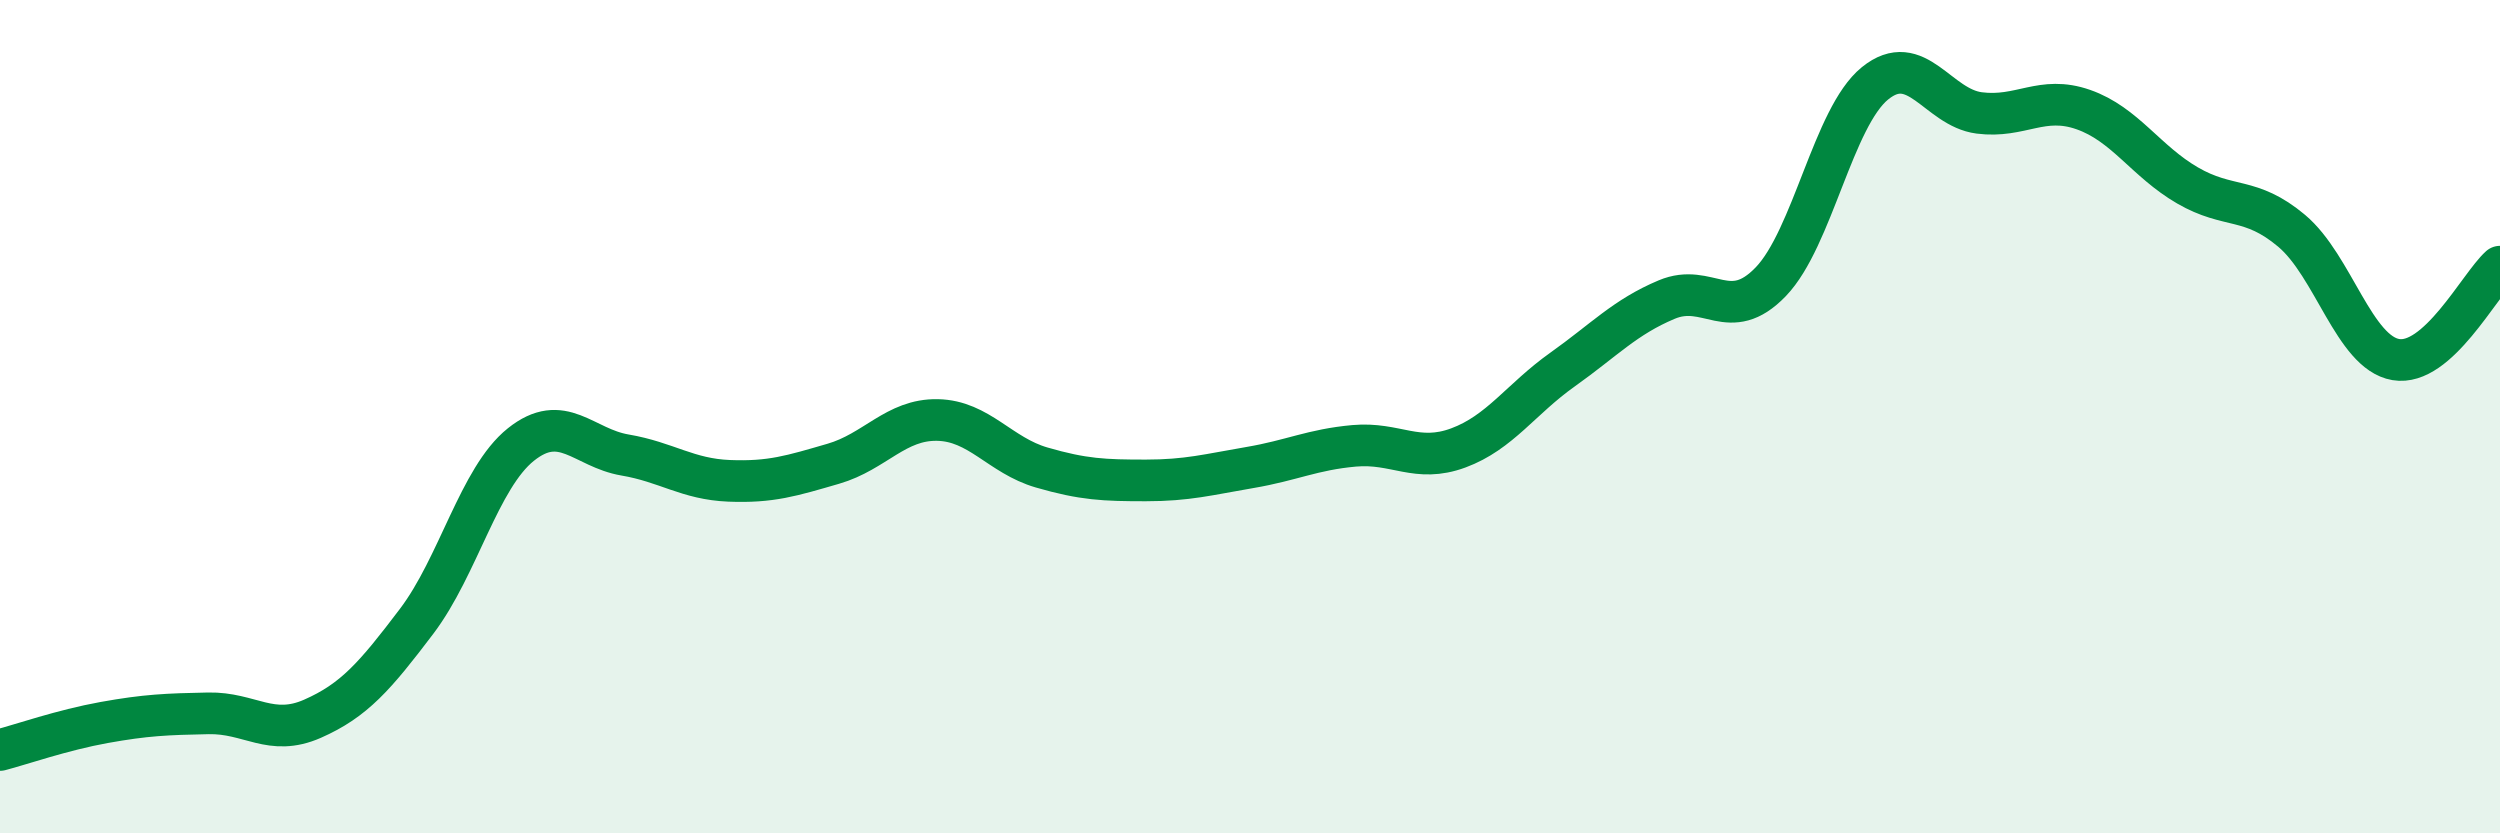
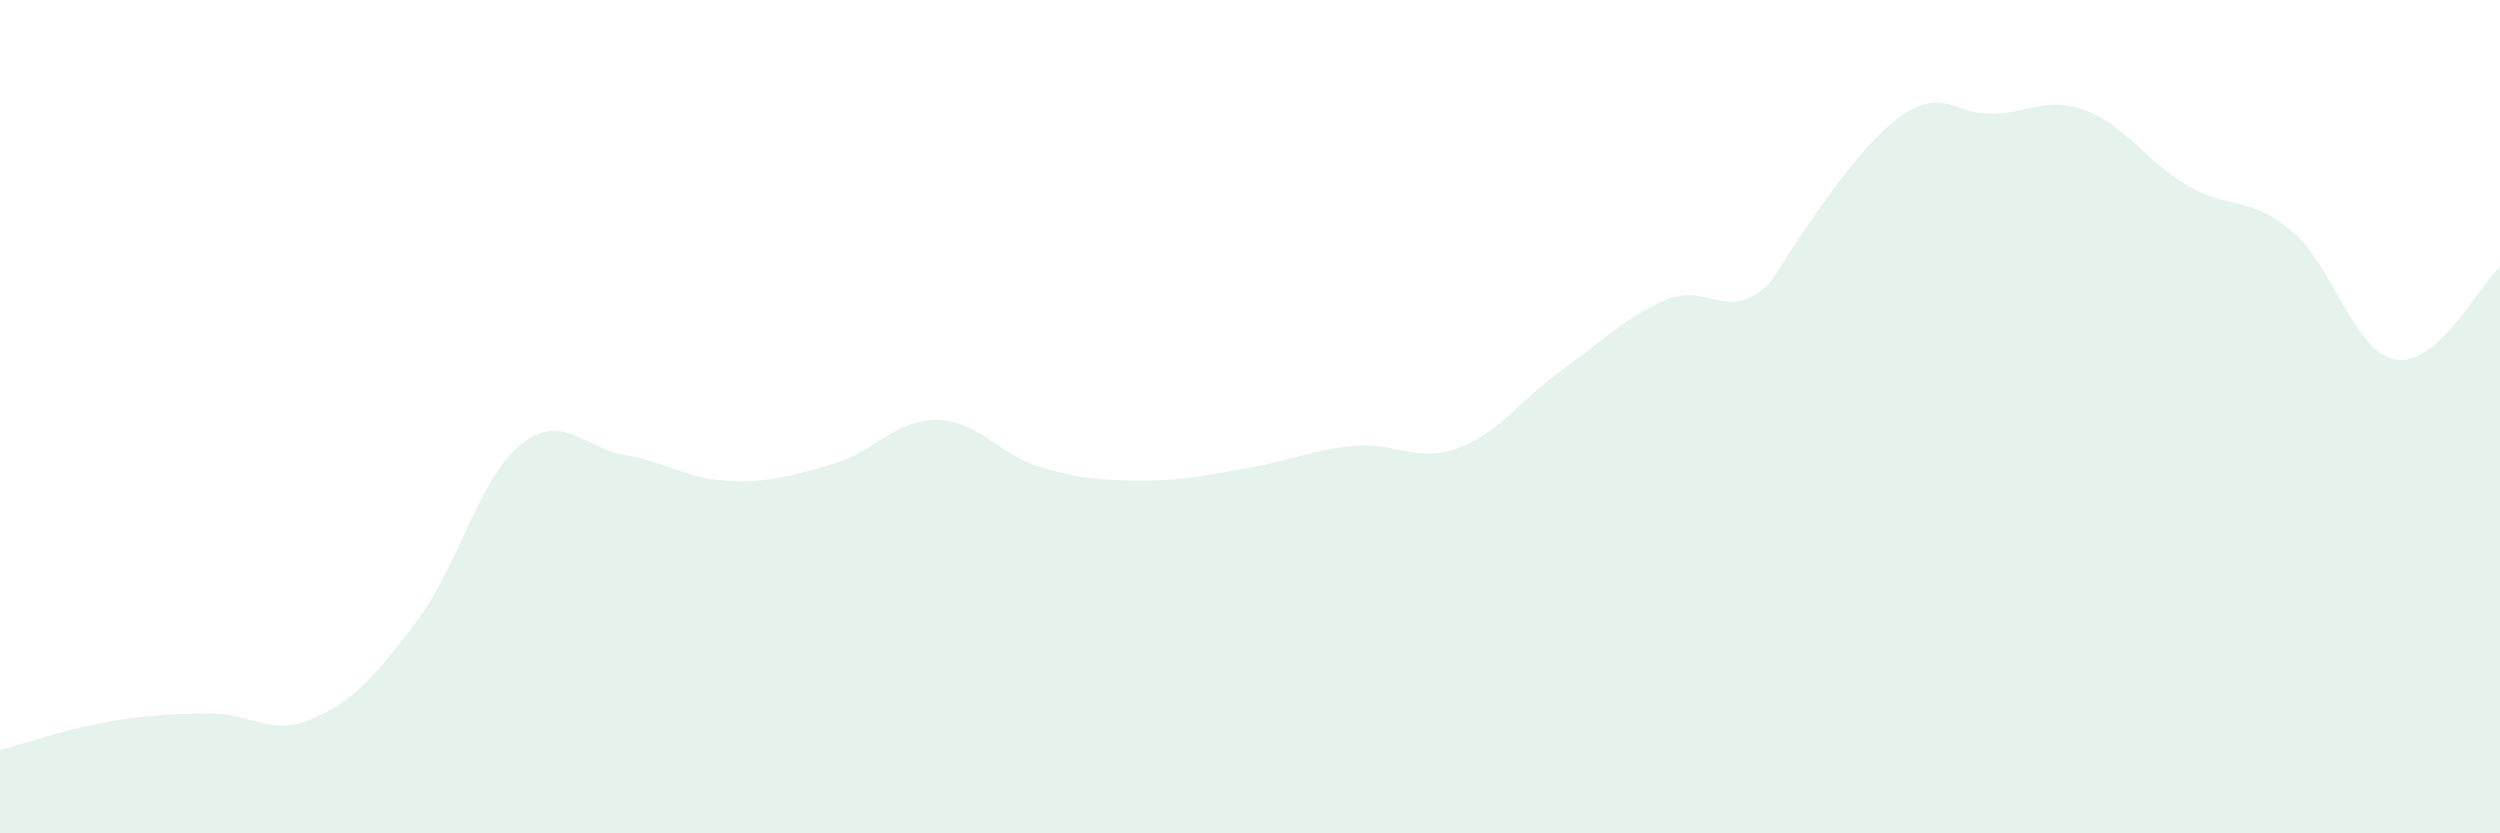
<svg xmlns="http://www.w3.org/2000/svg" width="60" height="20" viewBox="0 0 60 20">
-   <path d="M 0,18 C 0.5,17.87 1.5,17.52 2.5,17.34 C 3.5,17.16 4,17.14 5,17.12 C 6,17.1 6.5,17.69 7.5,17.25 C 8.5,16.81 9,16.23 10,14.91 C 11,13.59 11.5,11.47 12.5,10.67 C 13.5,9.87 14,10.75 15,10.92 C 16,11.09 16.5,11.5 17.5,11.54 C 18.5,11.58 19,11.42 20,11.13 C 21,10.84 21.5,10.06 22.5,10.08 C 23.5,10.1 24,10.93 25,11.22 C 26,11.51 26.5,11.53 27.5,11.53 C 28.5,11.53 29,11.39 30,11.22 C 31,11.05 31.5,10.79 32.5,10.7 C 33.5,10.61 34,11.12 35,10.75 C 36,10.38 36.5,9.58 37.5,8.87 C 38.5,8.16 39,7.61 40,7.19 C 41,6.77 41.5,7.8 42.5,6.76 C 43.5,5.72 44,2.81 45,2 C 46,1.19 46.5,2.58 47.5,2.71 C 48.5,2.84 49,2.28 50,2.63 C 51,2.98 51.5,3.87 52.5,4.45 C 53.5,5.03 54,4.7 55,5.54 C 56,6.38 56.5,8.46 57.5,8.63 C 58.5,8.8 59.5,6.85 60,6.4L60 20L0 20Z" fill="#008740" opacity="0.1" stroke-linecap="round" stroke-linejoin="round" />
-   <path d="M 0,18 C 0.5,17.87 1.5,17.52 2.5,17.34 C 3.5,17.16 4,17.14 5,17.12 C 6,17.1 6.5,17.69 7.5,17.25 C 8.5,16.81 9,16.23 10,14.91 C 11,13.59 11.5,11.47 12.5,10.67 C 13.5,9.87 14,10.75 15,10.92 C 16,11.09 16.5,11.5 17.5,11.54 C 18.5,11.58 19,11.42 20,11.13 C 21,10.84 21.5,10.06 22.5,10.08 C 23.5,10.1 24,10.93 25,11.22 C 26,11.51 26.5,11.53 27.5,11.53 C 28.5,11.53 29,11.39 30,11.22 C 31,11.05 31.5,10.79 32.5,10.7 C 33.5,10.61 34,11.12 35,10.75 C 36,10.38 36.5,9.58 37.5,8.87 C 38.5,8.16 39,7.61 40,7.19 C 41,6.77 41.5,7.8 42.5,6.76 C 43.5,5.72 44,2.81 45,2 C 46,1.19 46.5,2.58 47.5,2.71 C 48.5,2.84 49,2.28 50,2.63 C 51,2.98 51.5,3.87 52.5,4.45 C 53.5,5.03 54,4.7 55,5.54 C 56,6.38 56.5,8.46 57.5,8.63 C 58.5,8.8 59.5,6.85 60,6.4" stroke="#008740" stroke-width="1" fill="none" stroke-linecap="round" stroke-linejoin="round" />
+   <path d="M 0,18 C 0.5,17.87 1.5,17.52 2.5,17.34 C 3.5,17.16 4,17.14 5,17.12 C 6,17.1 6.5,17.69 7.5,17.25 C 8.5,16.81 9,16.23 10,14.91 C 11,13.59 11.5,11.47 12.5,10.67 C 13.5,9.87 14,10.75 15,10.92 C 16,11.09 16.5,11.5 17.5,11.54 C 18.5,11.58 19,11.42 20,11.13 C 21,10.84 21.5,10.06 22.5,10.08 C 23.5,10.1 24,10.93 25,11.22 C 26,11.51 26.5,11.53 27.5,11.53 C 28.5,11.53 29,11.39 30,11.22 C 31,11.05 31.5,10.79 32.5,10.7 C 33.5,10.61 34,11.12 35,10.75 C 36,10.38 36.5,9.58 37.5,8.87 C 38.5,8.16 39,7.61 40,7.19 C 41,6.77 41.5,7.8 42.5,6.76 C 46,1.19 46.5,2.58 47.5,2.71 C 48.5,2.84 49,2.28 50,2.63 C 51,2.98 51.5,3.87 52.5,4.45 C 53.5,5.03 54,4.7 55,5.54 C 56,6.38 56.5,8.46 57.5,8.63 C 58.5,8.8 59.5,6.85 60,6.4L60 20L0 20Z" fill="#008740" opacity="0.1" stroke-linecap="round" stroke-linejoin="round" />
</svg>